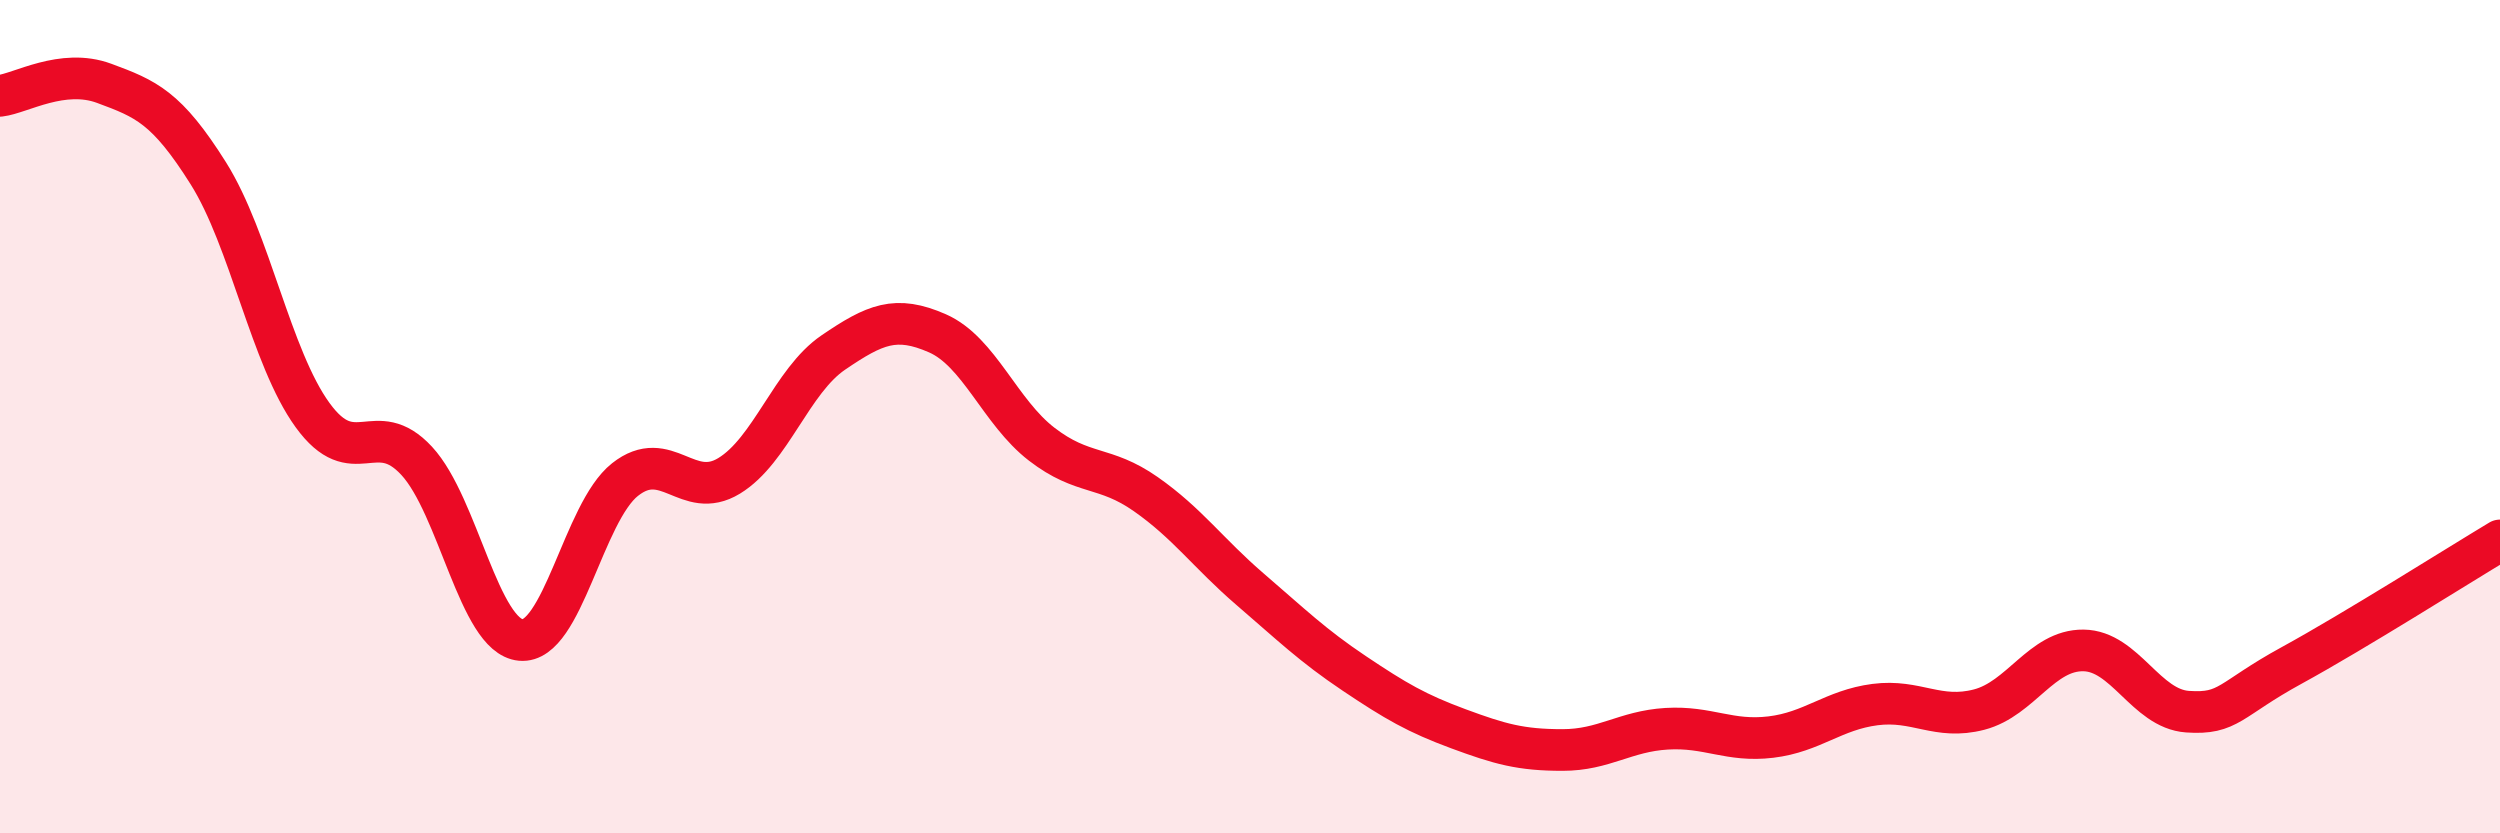
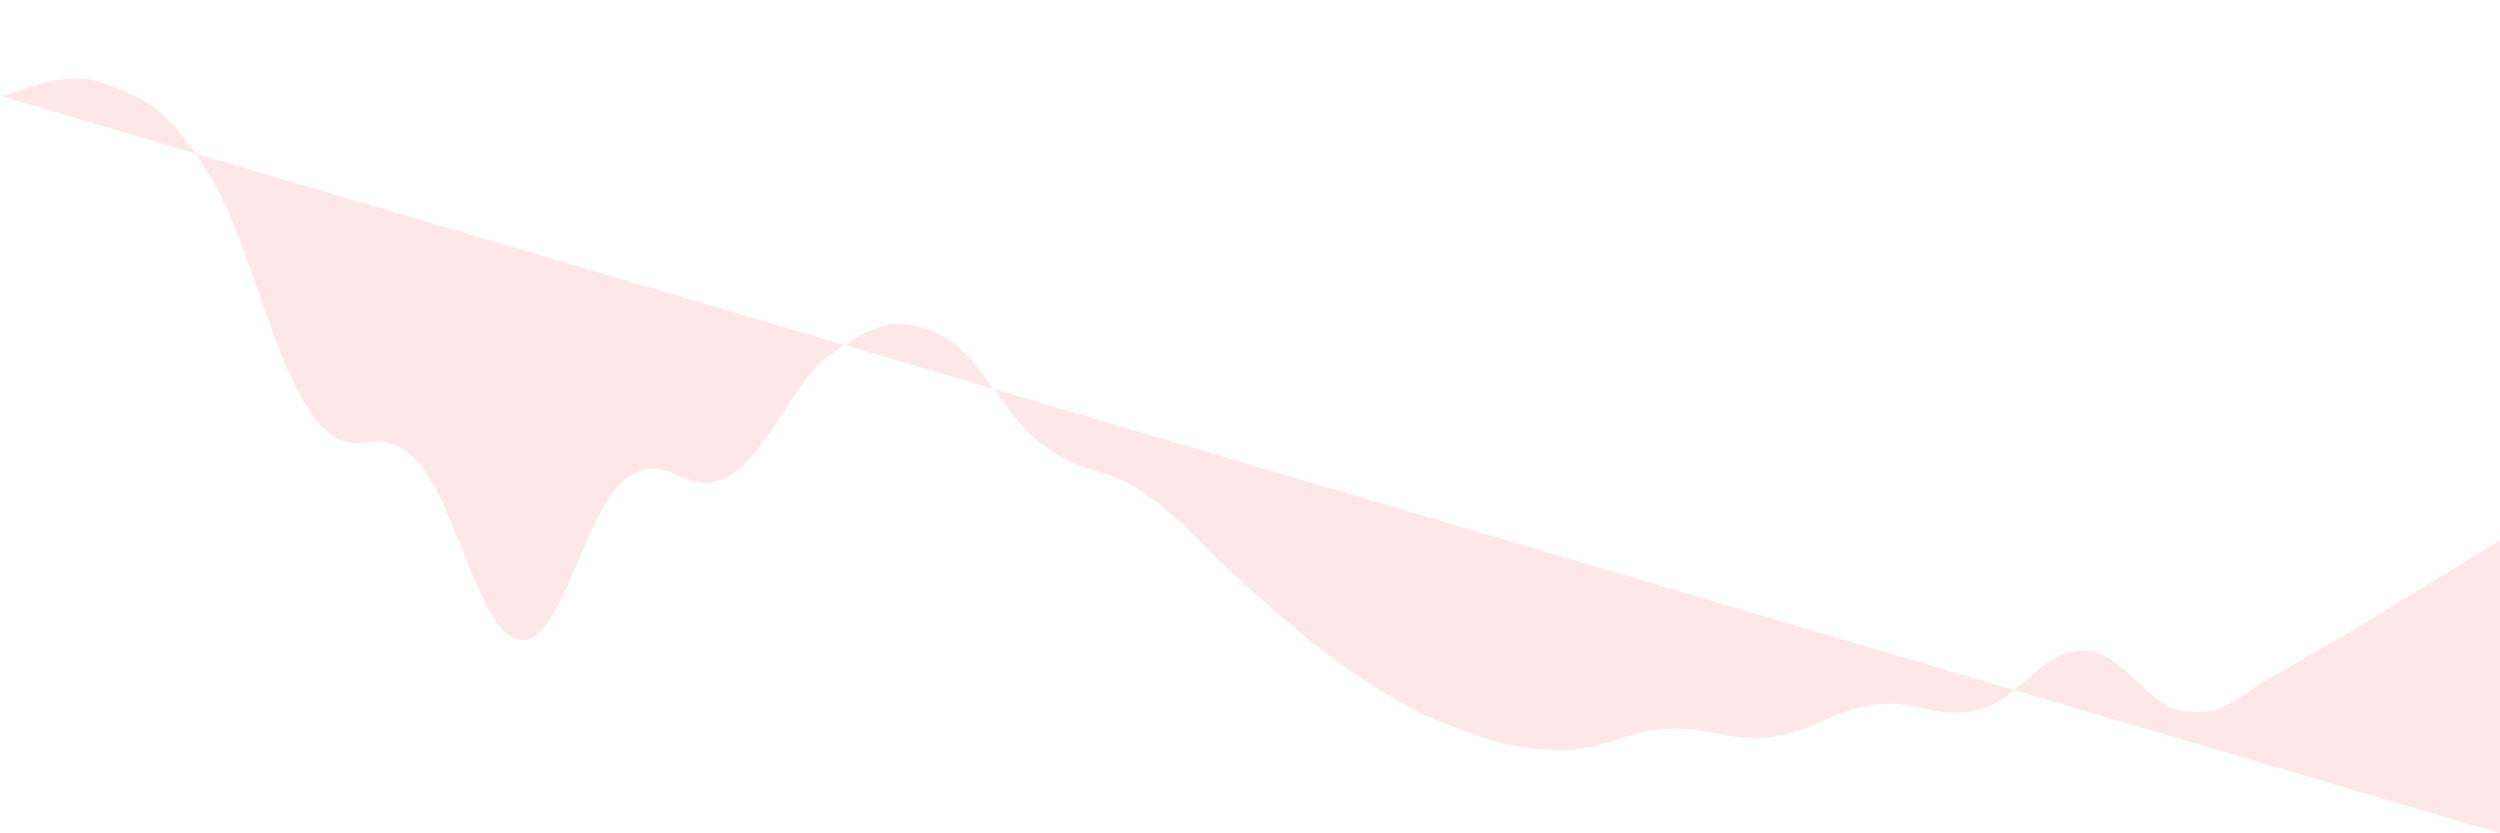
<svg xmlns="http://www.w3.org/2000/svg" width="60" height="20" viewBox="0 0 60 20">
-   <path d="M 0,2.3 C 0.5,2.24 1.5,1.63 2.5,2 C 3.5,2.37 4,2.57 5,4.16 C 6,5.75 6.5,8.58 7.5,9.96 C 8.5,11.34 9,9.98 10,11.06 C 11,12.14 11.5,15.27 12.5,15.36 C 13.5,15.45 14,12.3 15,11.51 C 16,10.72 16.5,12.03 17.5,11.42 C 18.5,10.81 19,9.14 20,8.46 C 21,7.78 21.5,7.56 22.5,8 C 23.5,8.44 24,9.89 25,10.66 C 26,11.43 26.5,11.16 27.5,11.86 C 28.5,12.56 29,13.28 30,14.14 C 31,15 31.5,15.49 32.5,16.16 C 33.5,16.83 34,17.12 35,17.49 C 36,17.86 36.5,18 37.5,18 C 38.5,18 39,17.55 40,17.49 C 41,17.43 41.5,17.81 42.5,17.69 C 43.5,17.57 44,17.04 45,16.91 C 46,16.78 46.5,17.29 47.5,17.03 C 48.5,16.77 49,15.6 50,15.61 C 51,15.62 51.5,17.01 52.5,17.08 C 53.5,17.15 53.5,16.79 55,15.97 C 56.5,15.15 59,13.57 60,12.97L60 20L0 20Z" fill="#EB0A25" opacity="0.1" stroke-linecap="round" stroke-linejoin="round" />
-   <path d="M 0,2.3 C 0.5,2.24 1.5,1.63 2.5,2 C 3.5,2.37 4,2.57 5,4.16 C 6,5.75 6.5,8.58 7.5,9.96 C 8.5,11.34 9,9.98 10,11.06 C 11,12.14 11.5,15.27 12.5,15.36 C 13.5,15.45 14,12.3 15,11.51 C 16,10.72 16.5,12.03 17.5,11.42 C 18.5,10.81 19,9.14 20,8.46 C 21,7.78 21.5,7.56 22.5,8 C 23.5,8.44 24,9.89 25,10.66 C 26,11.43 26.5,11.16 27.5,11.86 C 28.5,12.56 29,13.28 30,14.14 C 31,15 31.5,15.49 32.5,16.16 C 33.5,16.83 34,17.12 35,17.49 C 36,17.86 36.5,18 37.5,18 C 38.5,18 39,17.55 40,17.49 C 41,17.43 41.5,17.81 42.5,17.69 C 43.5,17.57 44,17.04 45,16.91 C 46,16.78 46.5,17.29 47.5,17.03 C 48.5,16.77 49,15.6 50,15.61 C 51,15.62 51.5,17.01 52.5,17.08 C 53.5,17.15 53.5,16.79 55,15.97 C 56.5,15.15 59,13.57 60,12.97" stroke="#EB0A25" stroke-width="1" fill="none" stroke-linecap="round" stroke-linejoin="round" />
+   <path d="M 0,2.3 C 0.5,2.24 1.5,1.63 2.5,2 C 3.5,2.37 4,2.57 5,4.16 C 6,5.75 6.5,8.58 7.5,9.96 C 8.5,11.34 9,9.98 10,11.06 C 11,12.14 11.5,15.27 12.5,15.36 C 13.5,15.45 14,12.3 15,11.51 C 16,10.72 16.5,12.03 17.5,11.42 C 18.5,10.81 19,9.14 20,8.46 C 21,7.78 21.5,7.56 22.5,8 C 23.5,8.44 24,9.89 25,10.66 C 26,11.43 26.5,11.16 27.5,11.86 C 28.5,12.56 29,13.28 30,14.14 C 31,15 31.5,15.49 32.5,16.16 C 33.5,16.83 34,17.12 35,17.49 C 36,17.86 36.5,18 37.5,18 C 38.5,18 39,17.55 40,17.49 C 41,17.43 41.5,17.81 42.5,17.69 C 43.5,17.57 44,17.04 45,16.91 C 46,16.78 46.5,17.29 47.5,17.03 C 48.5,16.77 49,15.6 50,15.61 C 51,15.62 51.5,17.01 52.5,17.08 C 53.5,17.15 53.5,16.79 55,15.97 C 56.5,15.15 59,13.57 60,12.97L60 20Z" fill="#EB0A25" opacity="0.1" stroke-linecap="round" stroke-linejoin="round" />
</svg>